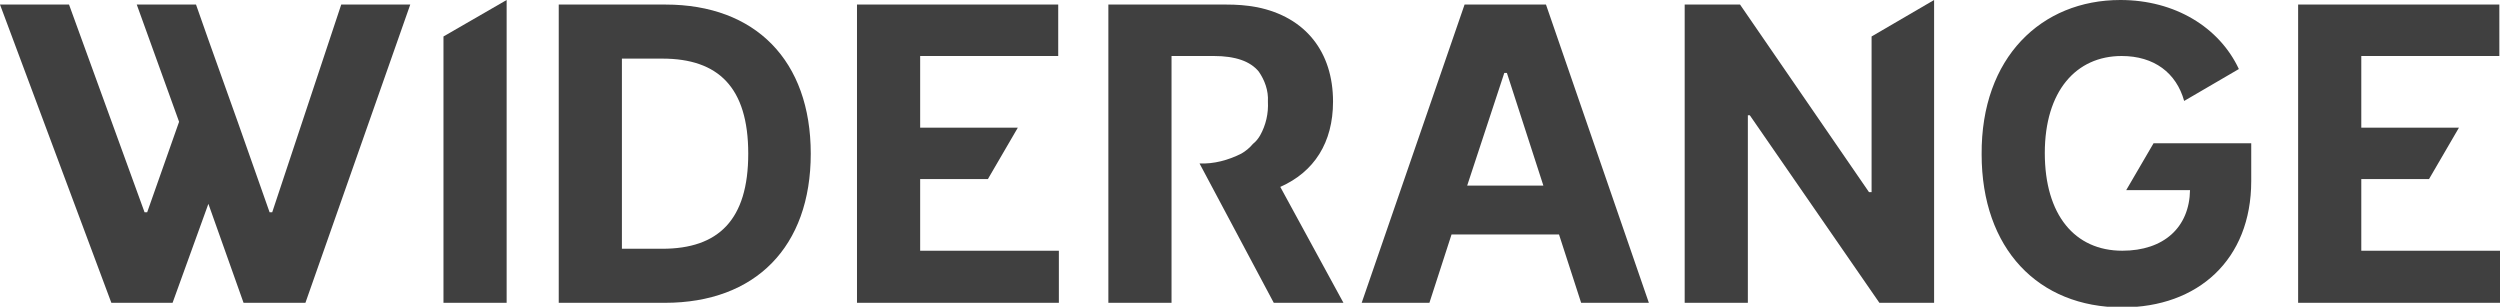
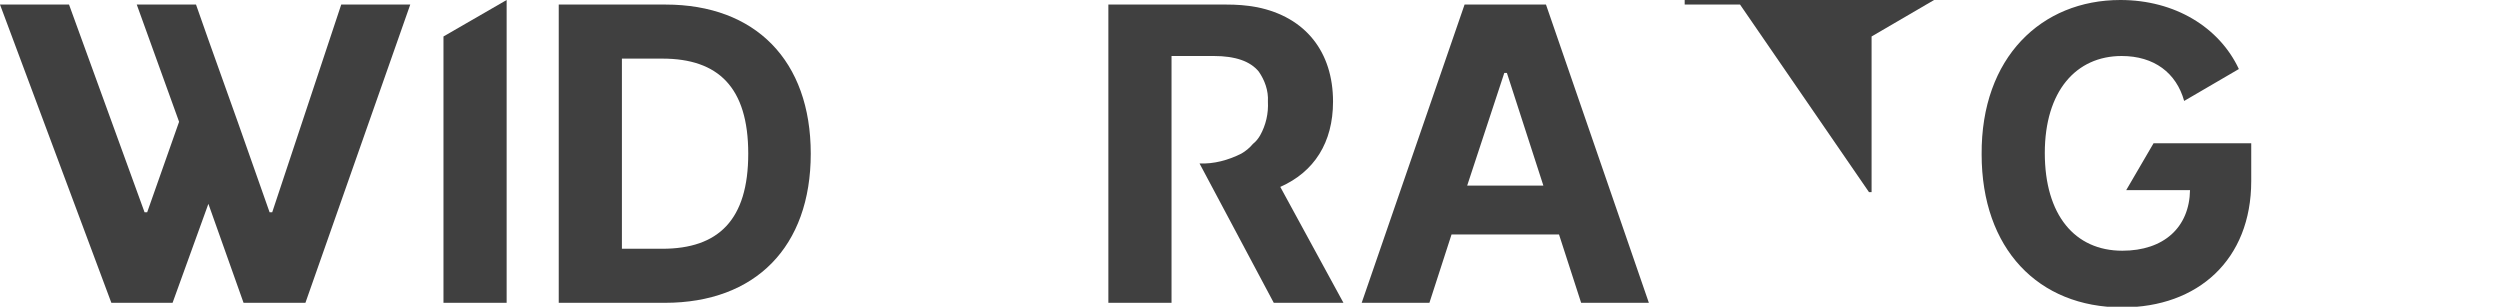
<svg xmlns="http://www.w3.org/2000/svg" version="1.1" id="Layer_1" x="0px" y="0px" viewBox="0 0 383.9 47.1" style="enable-background:new 0 0 383.9 47.1;" xml:space="preserve">
  <style type="text/css">
	.st0{fill:#404040;}
</style>
  <g id="Layer_2_1_">
    <g id="Layer_1-2">
      <path class="st0" d="M77.8,46.5h-9.7V5.6L77.8,0V46.5z" />
      <path class="st0" d="M85.8,46.5V0.7h16.4c13.8,0,22.3,8.6,22.3,22.9s-8.5,22.9-22.4,22.9H85.8z M95.5,38.2h6.2    c8.6,0,13.2-4.4,13.2-14.6S110.3,9,101.7,9h-6.2V38.2z" />
      <path class="st0" d="M224.9,0.7h12.5l15.8,45.8h-10.4L239.4,36h-16.5l-3.4,10.5h-10.4L224.9,0.7z M225.3,28.5H237l-5.6-17.3H231    L225.3,28.5z" />
-       <path class="st0" d="M258.7,0.7h8.5L287,29.5h0.4V5.6L297,0v46.5h-8.4l-19.9-28.8h-0.3v28.8h-9.7V0.7z" />
+       <path class="st0" d="M258.7,0.7h8.5L287,29.5h0.4V5.6L297,0h-8.4l-19.9-28.8h-0.3v28.8h-9.7V0.7z" />
      <path class="st0" d="M325.6,0c8.4,0,15.2,4.2,18.2,10.6l-8.4,4.9c-1.2-4.3-4.6-6.9-9.6-6.9c-7,0-11.8,5.4-11.8,14.9    s4.6,15,11.9,15c6.4,0,10.3-3.6,10.4-9.3h-9.8l4.2-7.2h15v5.8c0,12.1-8.2,19.4-19.8,19.4c-12.9,0-21.6-9-21.6-23.5    C304.2,8.8,313.5,0,325.6,0z" />
-       <polygon class="st0" points="383.9,38.5 383.9,46.5 352.9,46.5 352.9,0.7 383.8,0.7 383.8,8.6 362.6,8.6 362.6,19.6 377.6,19.6     373,27.5 362.6,27.5 362.6,38.5   " />
-       <polygon class="st0" points="162.6,38.5 162.6,46.5 131.6,46.5 131.6,0.7 162.5,0.7 162.5,8.6 141.3,8.6 141.3,19.6 156.3,19.6     151.7,27.5 141.3,27.5 141.3,38.5   " />
      <polygon class="st0" points="63,0.7 46.9,46.5 37.4,46.5 32,31.3 26.5,46.5 17.1,46.5 0,0.7 10.6,0.7 22.2,32.6 22.6,32.6     27.5,18.7 21,0.7 30.1,0.7 32,6.1 36.5,18.7 41.4,32.6 41.8,32.6 52.4,0.7   " />
      <path class="st0" d="M193.5,20.8c0.9-1.6,1.3-3.4,1.2-5.2c0.1-1.7-0.5-3.3-1.4-4.6c-1.3-1.6-3.6-2.4-6.9-2.4h-6.5v37.9h-9.7V0.7    h18.1c1.6,0,3.1,0.1,4.7,0.4c7.5,1.5,11.7,6.9,11.7,14.5c0,6.3-2.9,10.8-8.1,13.1l9.7,17.8h-10.7l-11.4-21.4    c2.2,0.1,4.4-0.5,6.4-1.5c0.7-0.4,1.3-0.9,1.8-1.5C192.9,21.7,193.2,21.3,193.5,20.8z" />
    </g>
  </g>
</svg>